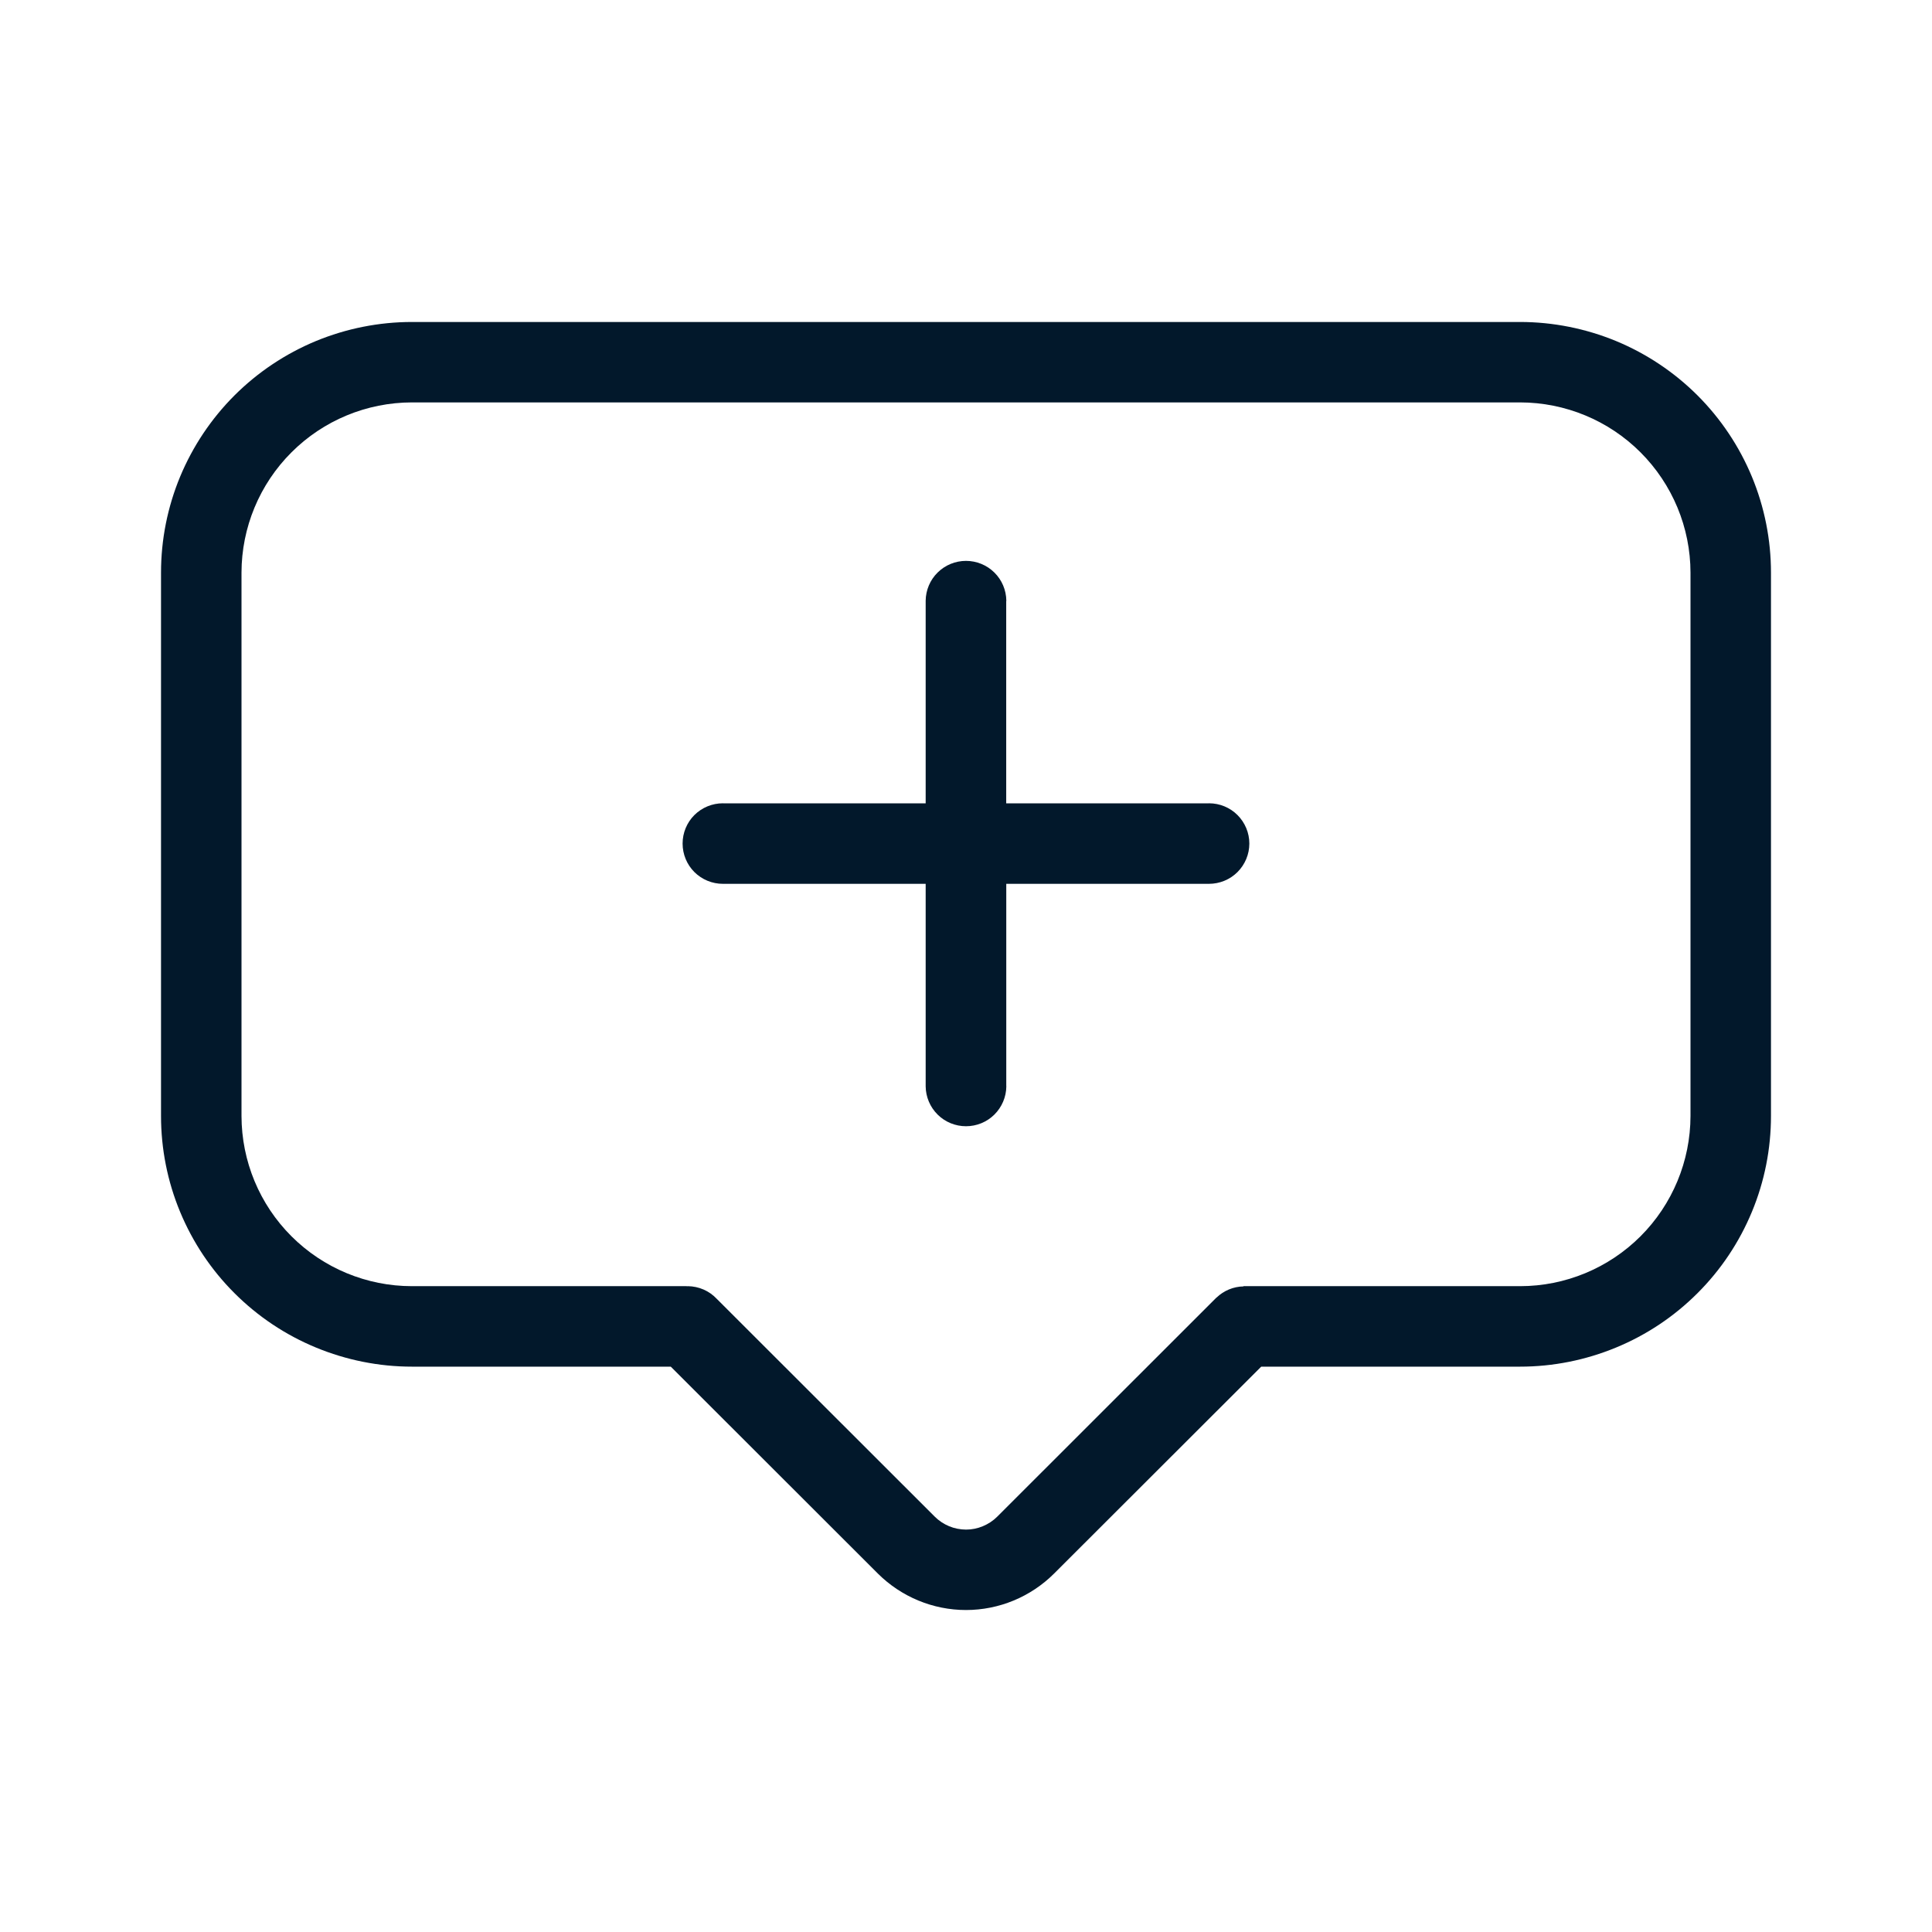
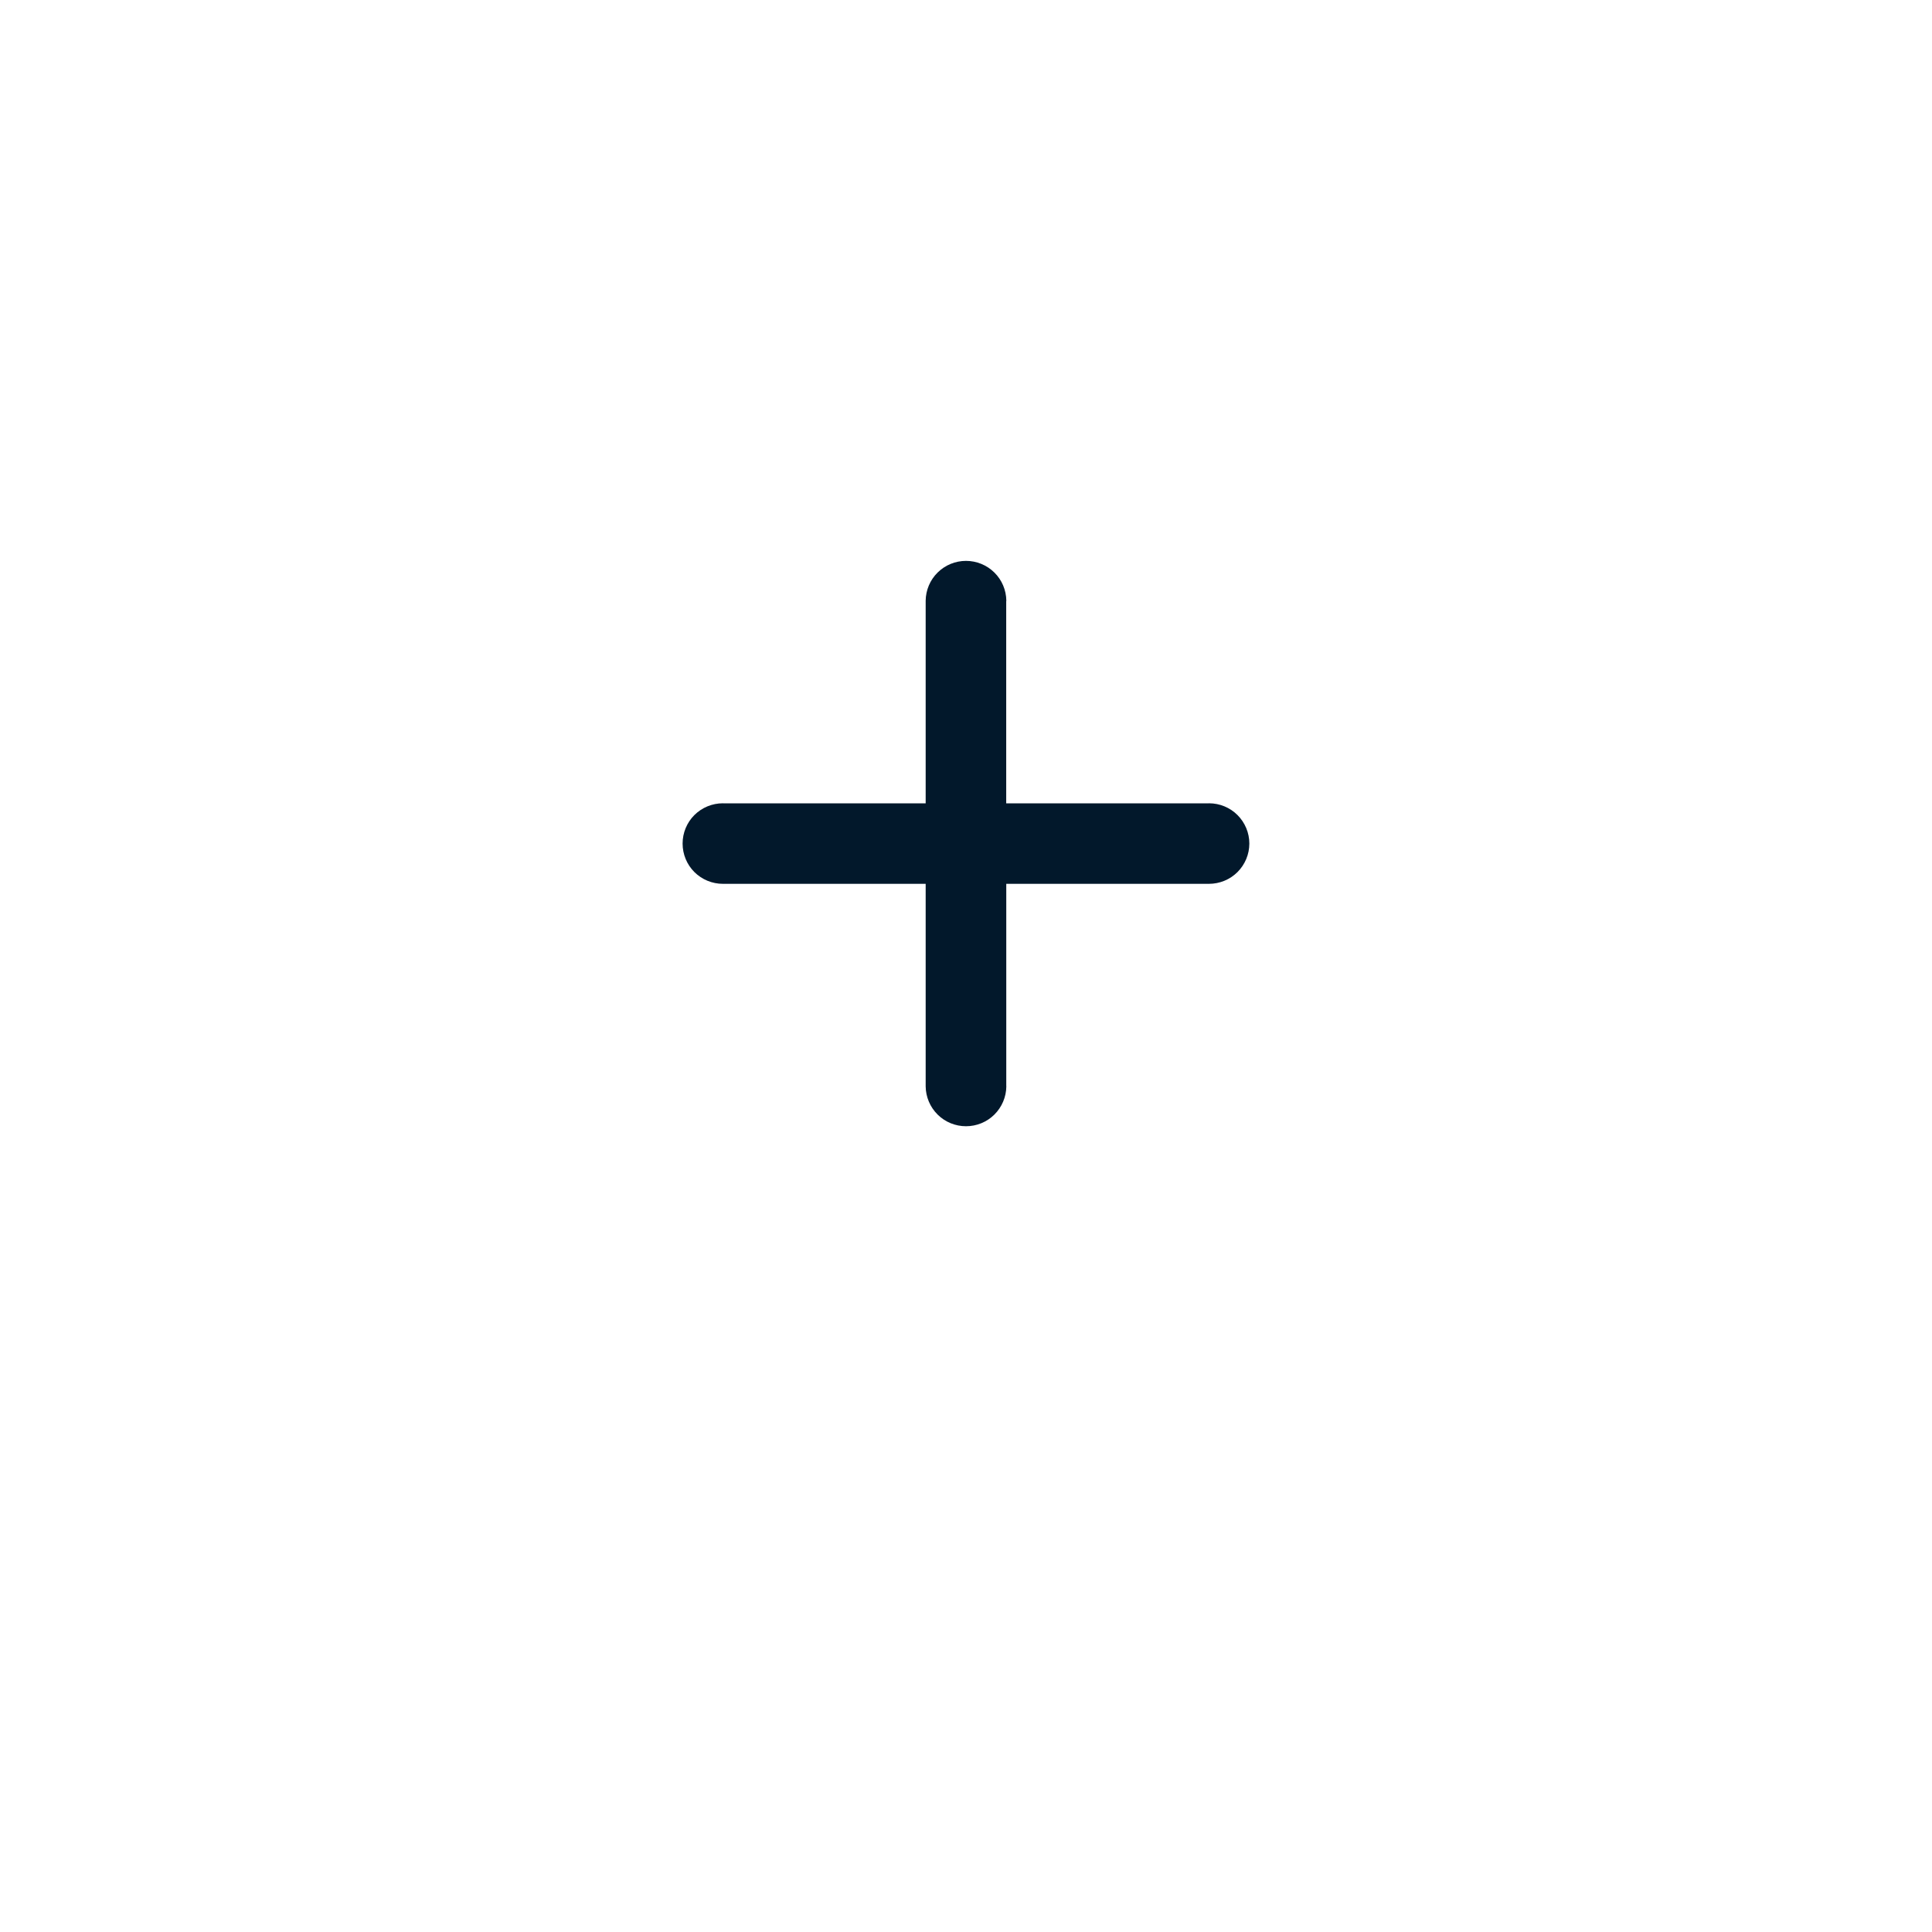
<svg xmlns="http://www.w3.org/2000/svg" width="32" height="32" viewBox="0 0 32 32" fill="none">
  <path d="M20.025 13.305L20.017 13.306H16.666V9.958L16.668 9.95C16.666 9.774 16.595 9.606 16.47 9.483C16.345 9.359 16.176 9.29 16 9.29C15.824 9.29 15.655 9.359 15.53 9.483C15.405 9.606 15.334 9.774 15.332 9.95L15.332 9.952L15.332 13.306H11.981L11.974 13.305C11.796 13.305 11.627 13.375 11.501 13.5C11.376 13.625 11.306 13.795 11.306 13.972C11.306 14.149 11.376 14.319 11.501 14.444C11.627 14.569 11.796 14.639 11.974 14.639L11.975 14.639L15.332 14.639V17.994C15.334 18.169 15.405 18.337 15.53 18.461C15.655 18.585 15.824 18.654 16 18.654C16.176 18.654 16.345 18.585 16.47 18.461C16.595 18.337 16.666 18.169 16.668 17.994L16.667 17.986V14.639H20.024C20.201 14.639 20.372 14.569 20.497 14.444C20.622 14.319 20.693 14.149 20.693 13.972C20.693 13.795 20.622 13.625 20.497 13.5C20.372 13.375 20.202 13.305 20.025 13.305Z" fill="#02182B" />
-   <path d="M25.177 5.333H6.823C6.277 5.333 5.736 5.441 5.232 5.649C4.728 5.858 4.27 6.164 3.884 6.549C3.498 6.935 3.192 7.393 2.983 7.896C2.774 8.4 2.667 8.94 2.667 9.485V18.483C2.667 19.029 2.774 19.569 2.983 20.072C3.192 20.576 3.498 21.034 3.884 21.419C4.27 21.805 4.728 22.111 5.232 22.319C5.737 22.528 6.277 22.636 6.823 22.636H11.11L14.54 26.063C14.928 26.449 15.453 26.667 16 26.667C16.547 26.667 17.072 26.449 17.459 26.063L20.89 22.636H25.177C25.723 22.636 26.263 22.528 26.768 22.319C27.272 22.111 27.73 21.805 28.116 21.419C28.502 21.034 28.808 20.576 29.017 20.072C29.226 19.569 29.333 19.029 29.333 18.483V9.485C29.333 8.94 29.226 8.4 29.017 7.896C28.808 7.393 28.502 6.935 28.116 6.549C27.73 6.164 27.272 5.858 26.768 5.649C26.263 5.441 25.723 5.333 25.177 5.333ZM28 18.483C27.999 19.231 27.701 19.948 27.172 20.477C26.643 21.005 25.926 21.303 25.177 21.303H20.596V21.307C20.43 21.31 20.271 21.376 20.151 21.491H20.149L16.517 25.121C16.449 25.189 16.368 25.242 16.279 25.279C16.191 25.316 16.096 25.335 16 25.335C15.904 25.334 15.809 25.316 15.72 25.279C15.632 25.242 15.551 25.189 15.483 25.121L11.873 21.514C11.811 21.448 11.737 21.395 11.654 21.359C11.571 21.323 11.482 21.304 11.391 21.303L11.376 21.306V21.303H6.823C6.074 21.303 5.357 21.005 4.828 20.477C4.298 19.948 4.001 19.231 4 18.483V9.485C4.001 8.738 4.298 8.021 4.828 7.492C5.357 6.963 6.074 6.666 6.823 6.665H25.177C25.926 6.666 26.643 6.963 27.172 7.492C27.701 8.021 27.999 8.738 28 9.485V18.483Z" fill="#02182B" />
</svg>